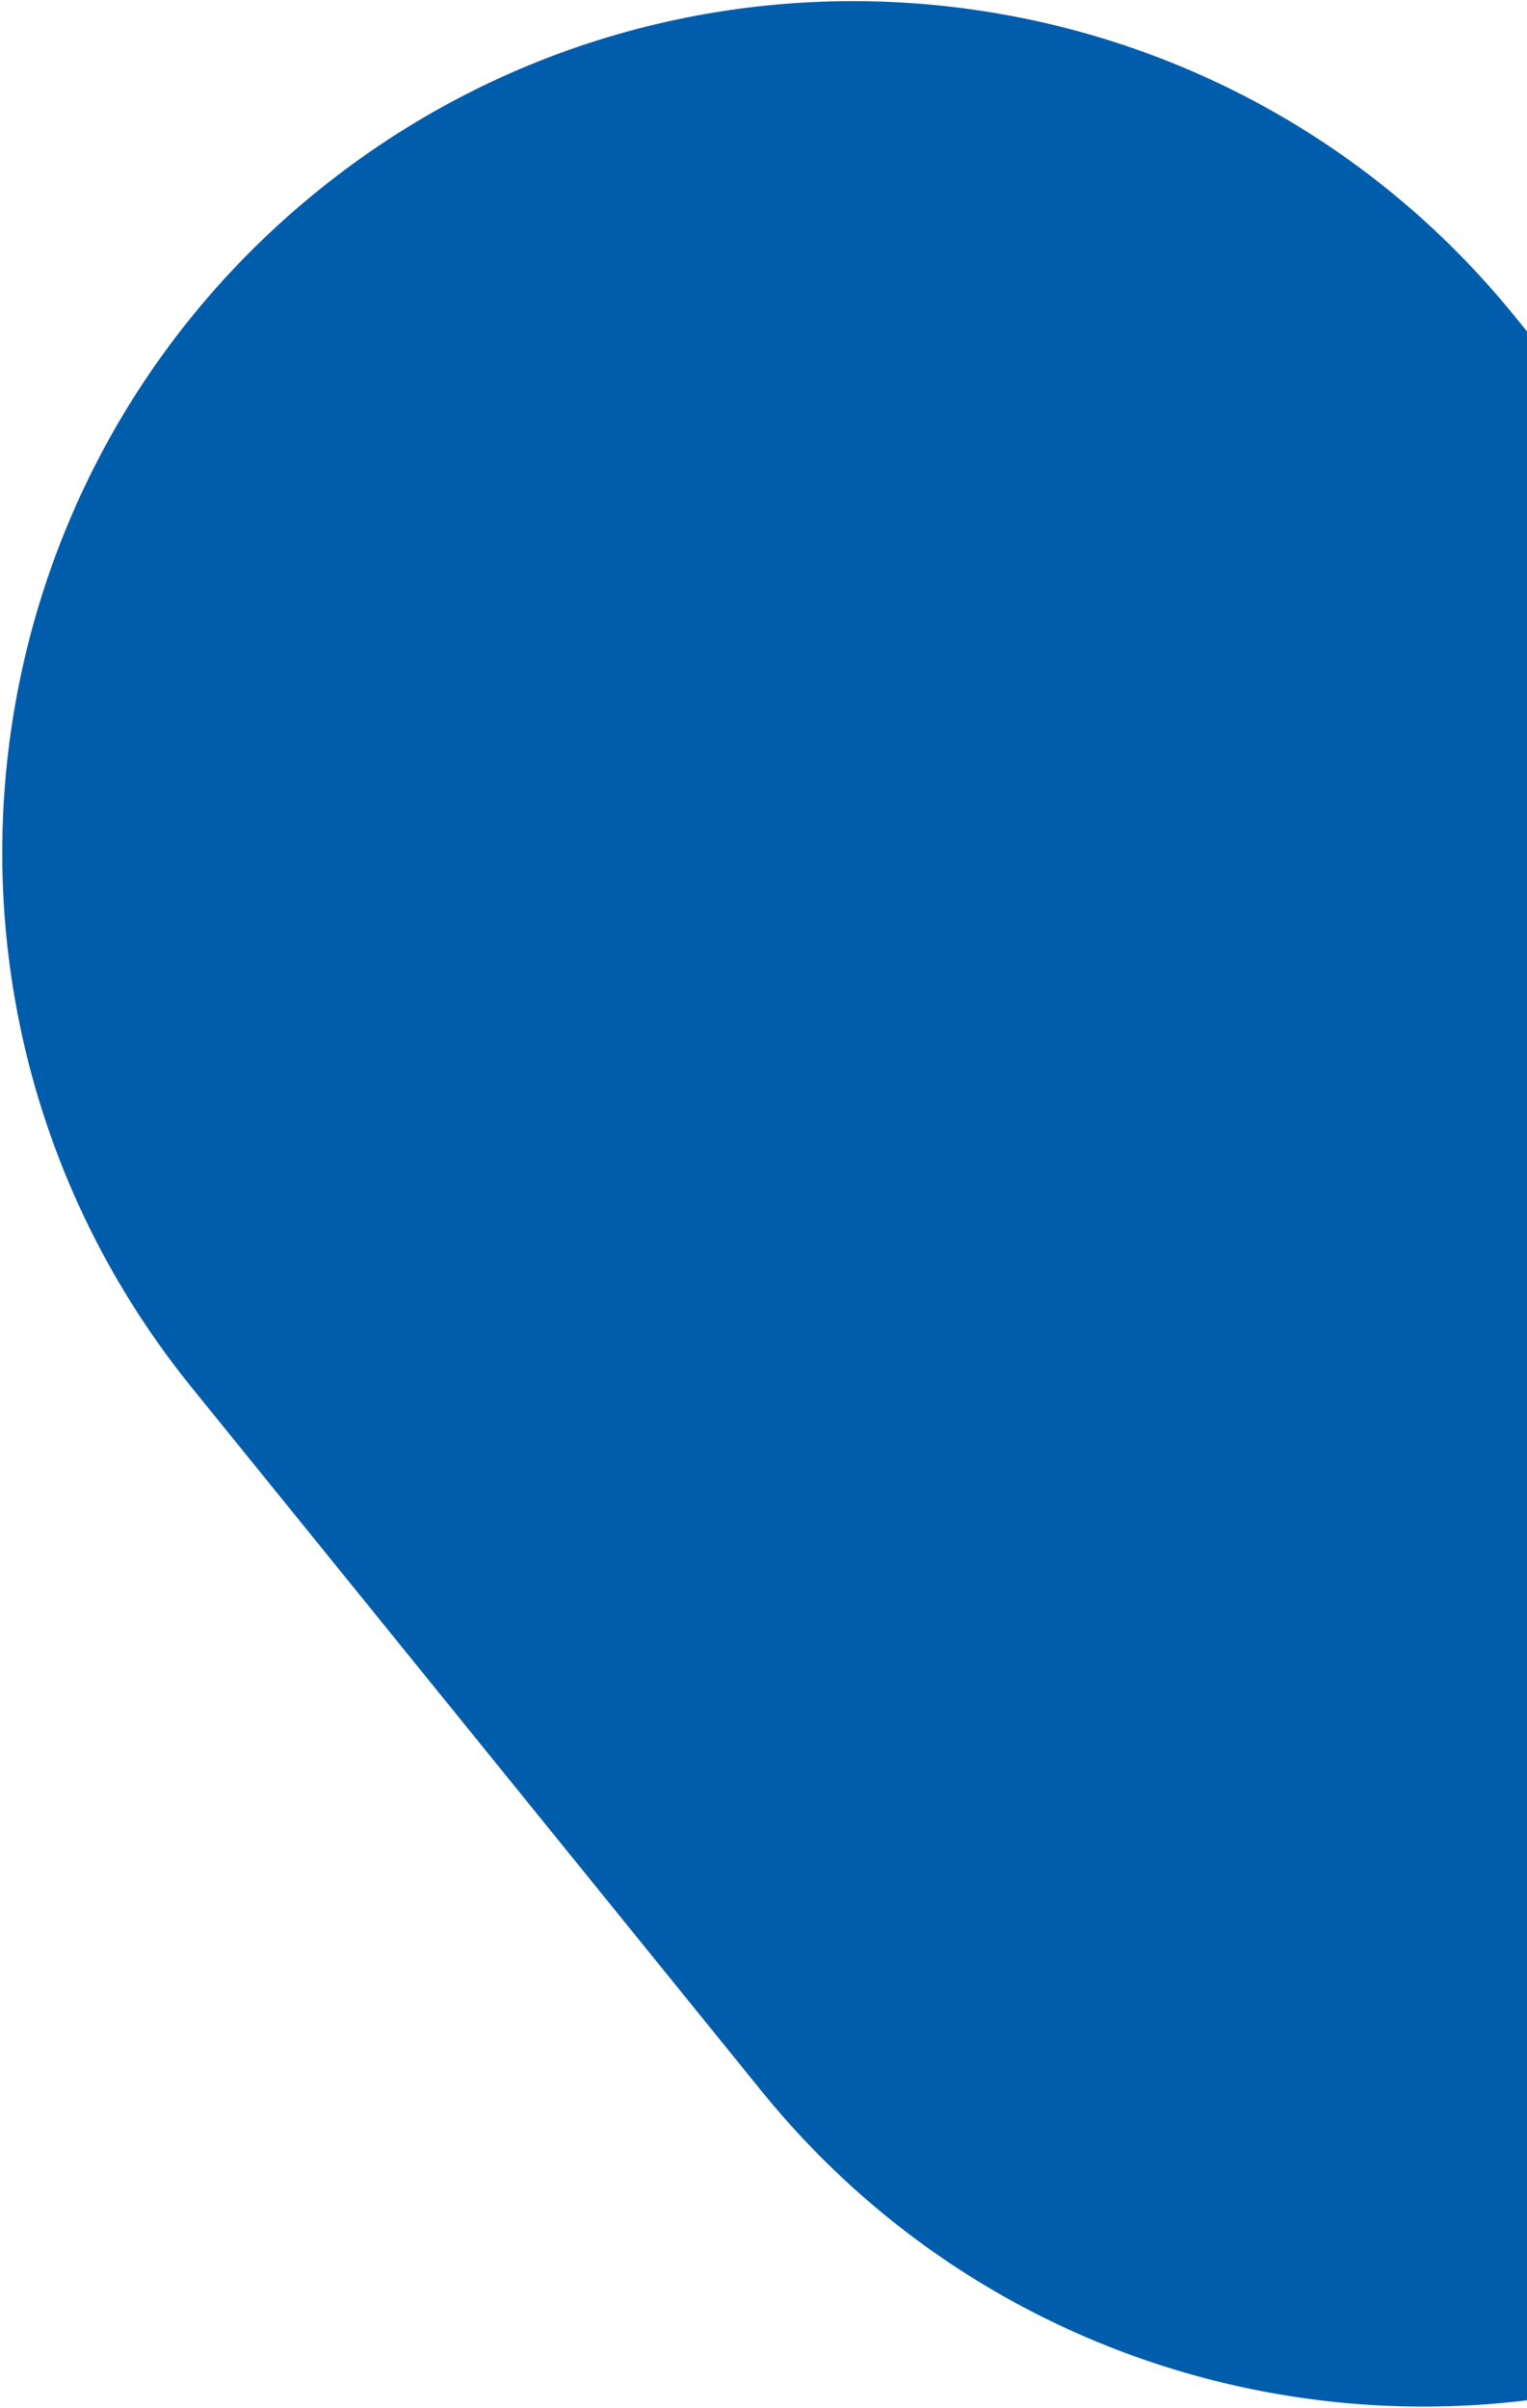
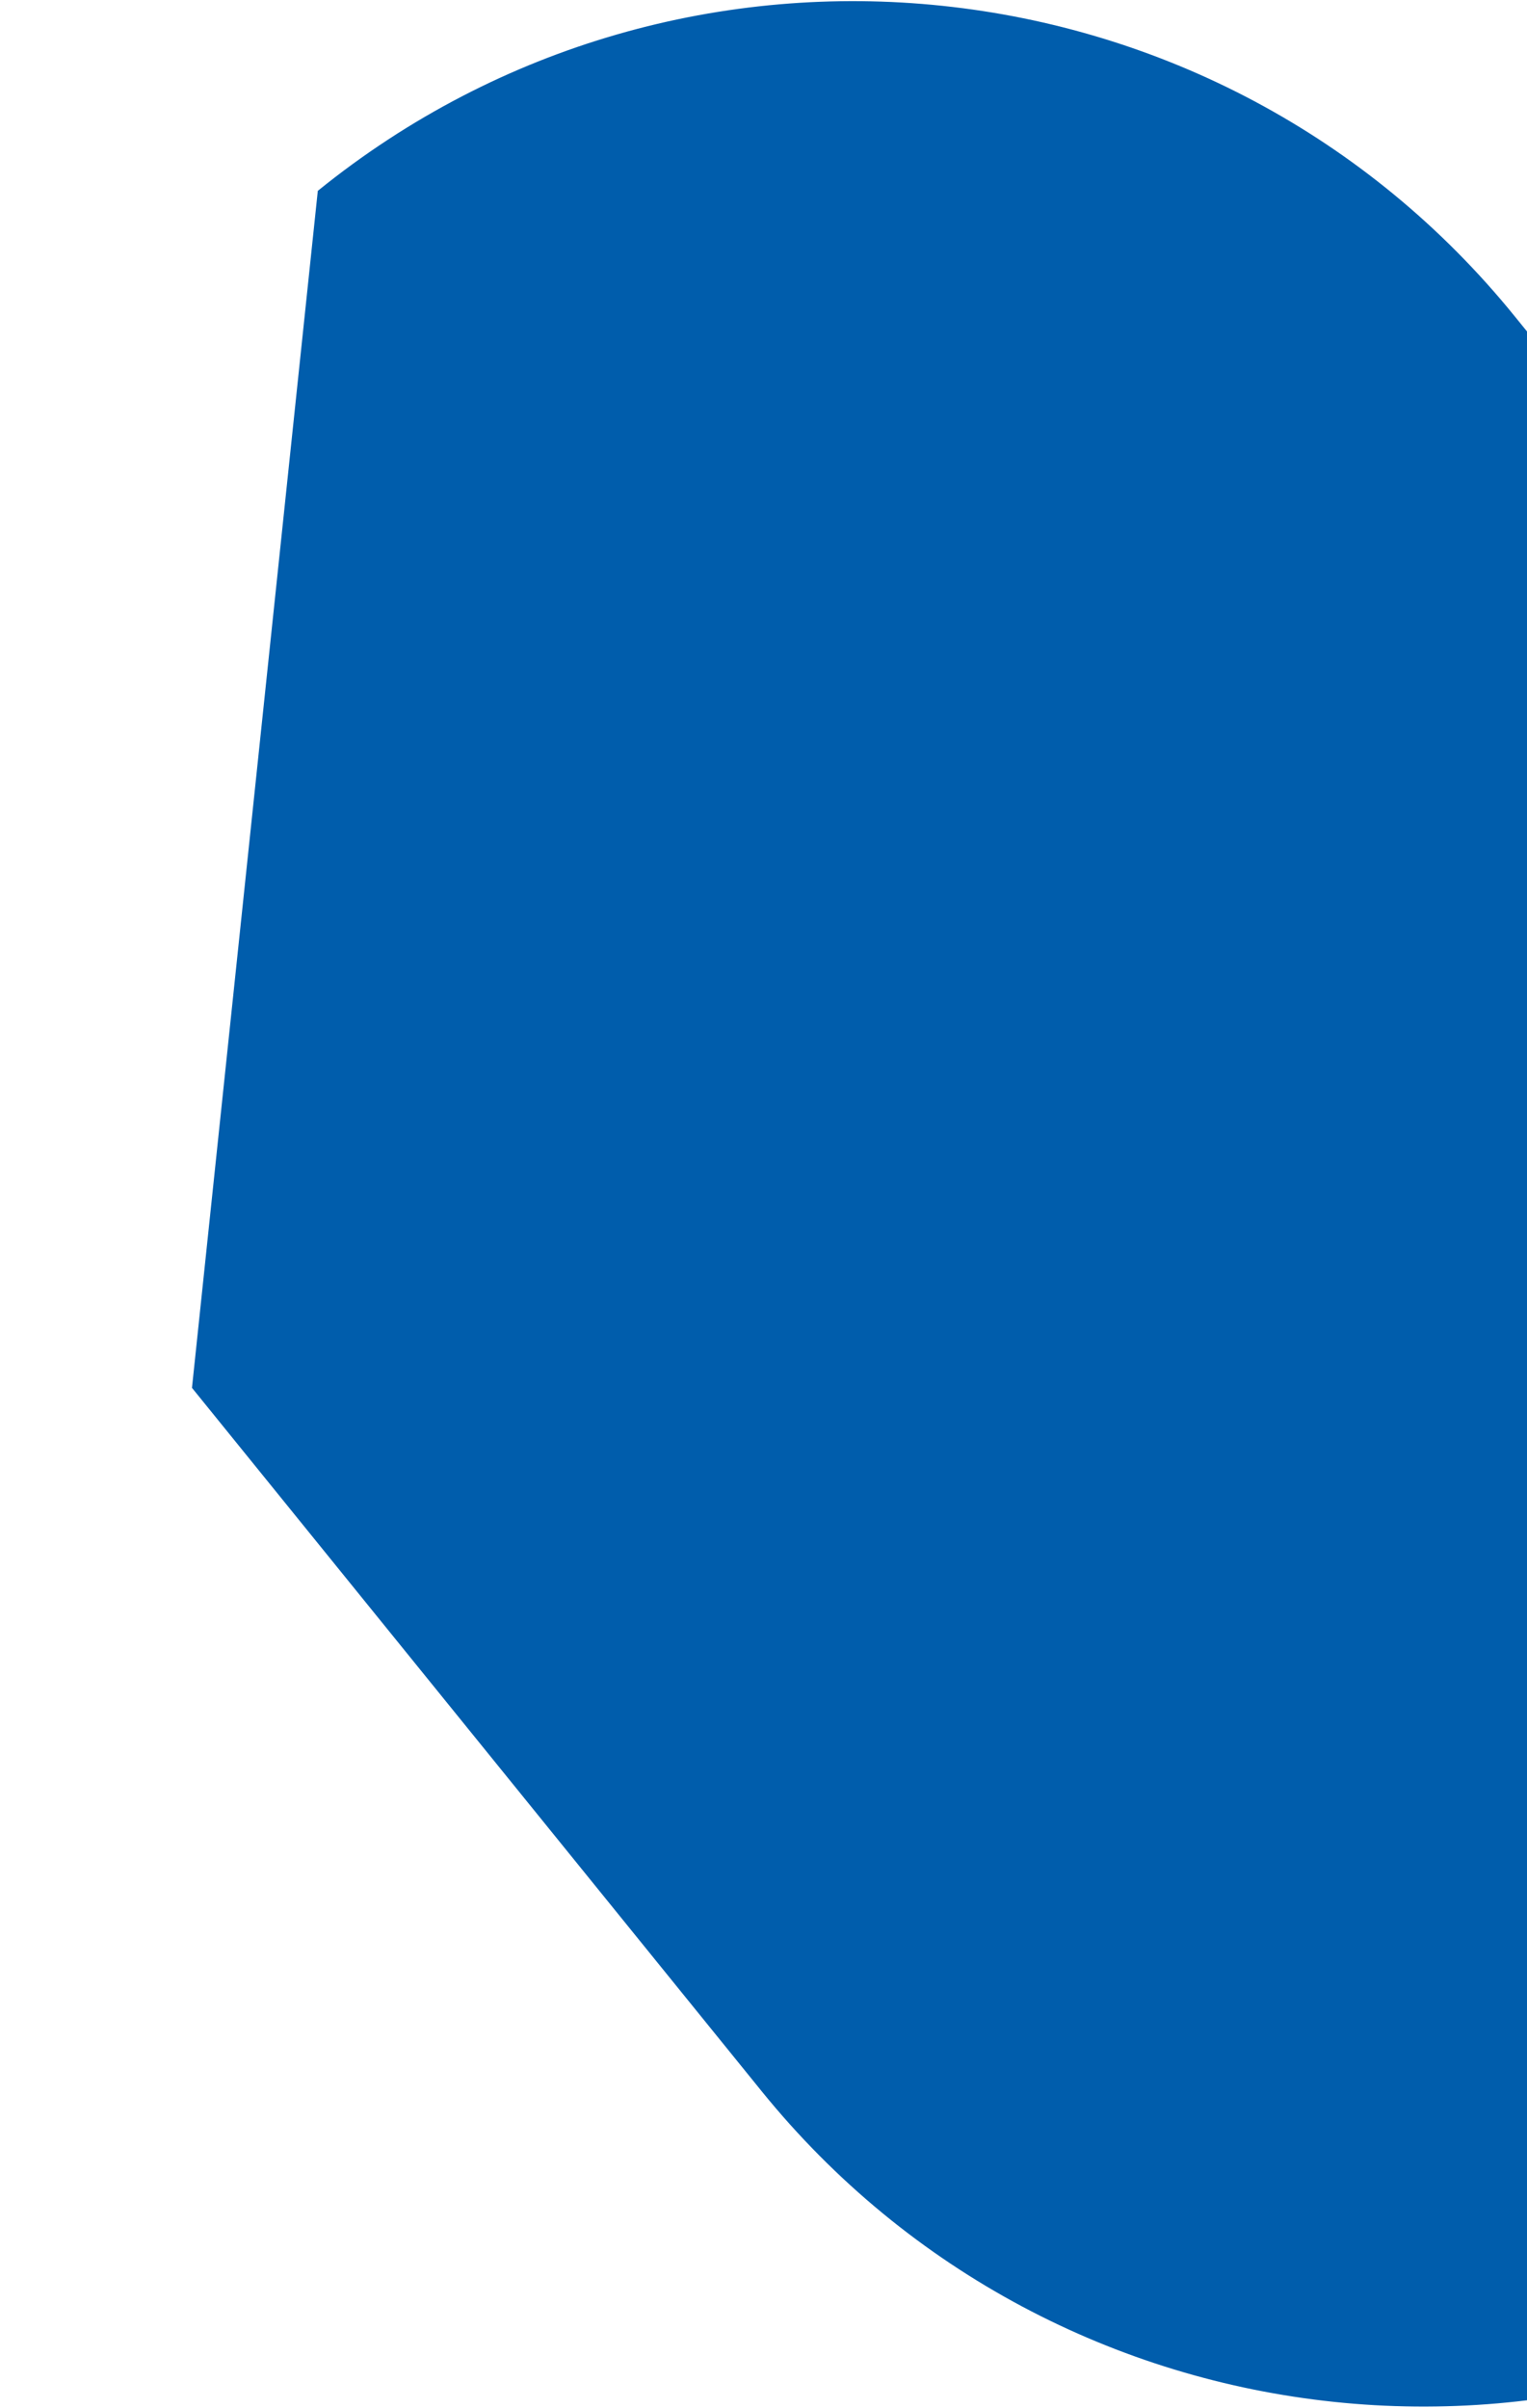
<svg xmlns="http://www.w3.org/2000/svg" width="383" height="604" viewBox="0 0 383 604">
-   <path fill="#005DAC" fill-rule="evenodd" d="M79.712 47.873c91.636-74.205 226.076-60.074 300.28 31.561L522.85 255.846c74.204 91.636 60.074 226.076-31.561 300.28-91.636 74.206-226.076 60.075-300.28-31.56L48.15 348.154c-74.204-91.636-60.074-226.076 31.561-300.28z" />
+   <path fill="#005DAC" fill-rule="evenodd" d="M79.712 47.873c91.636-74.205 226.076-60.074 300.28 31.561L522.85 255.846c74.204 91.636 60.074 226.076-31.561 300.28-91.636 74.206-226.076 60.075-300.28-31.56L48.15 348.154z" />
</svg>